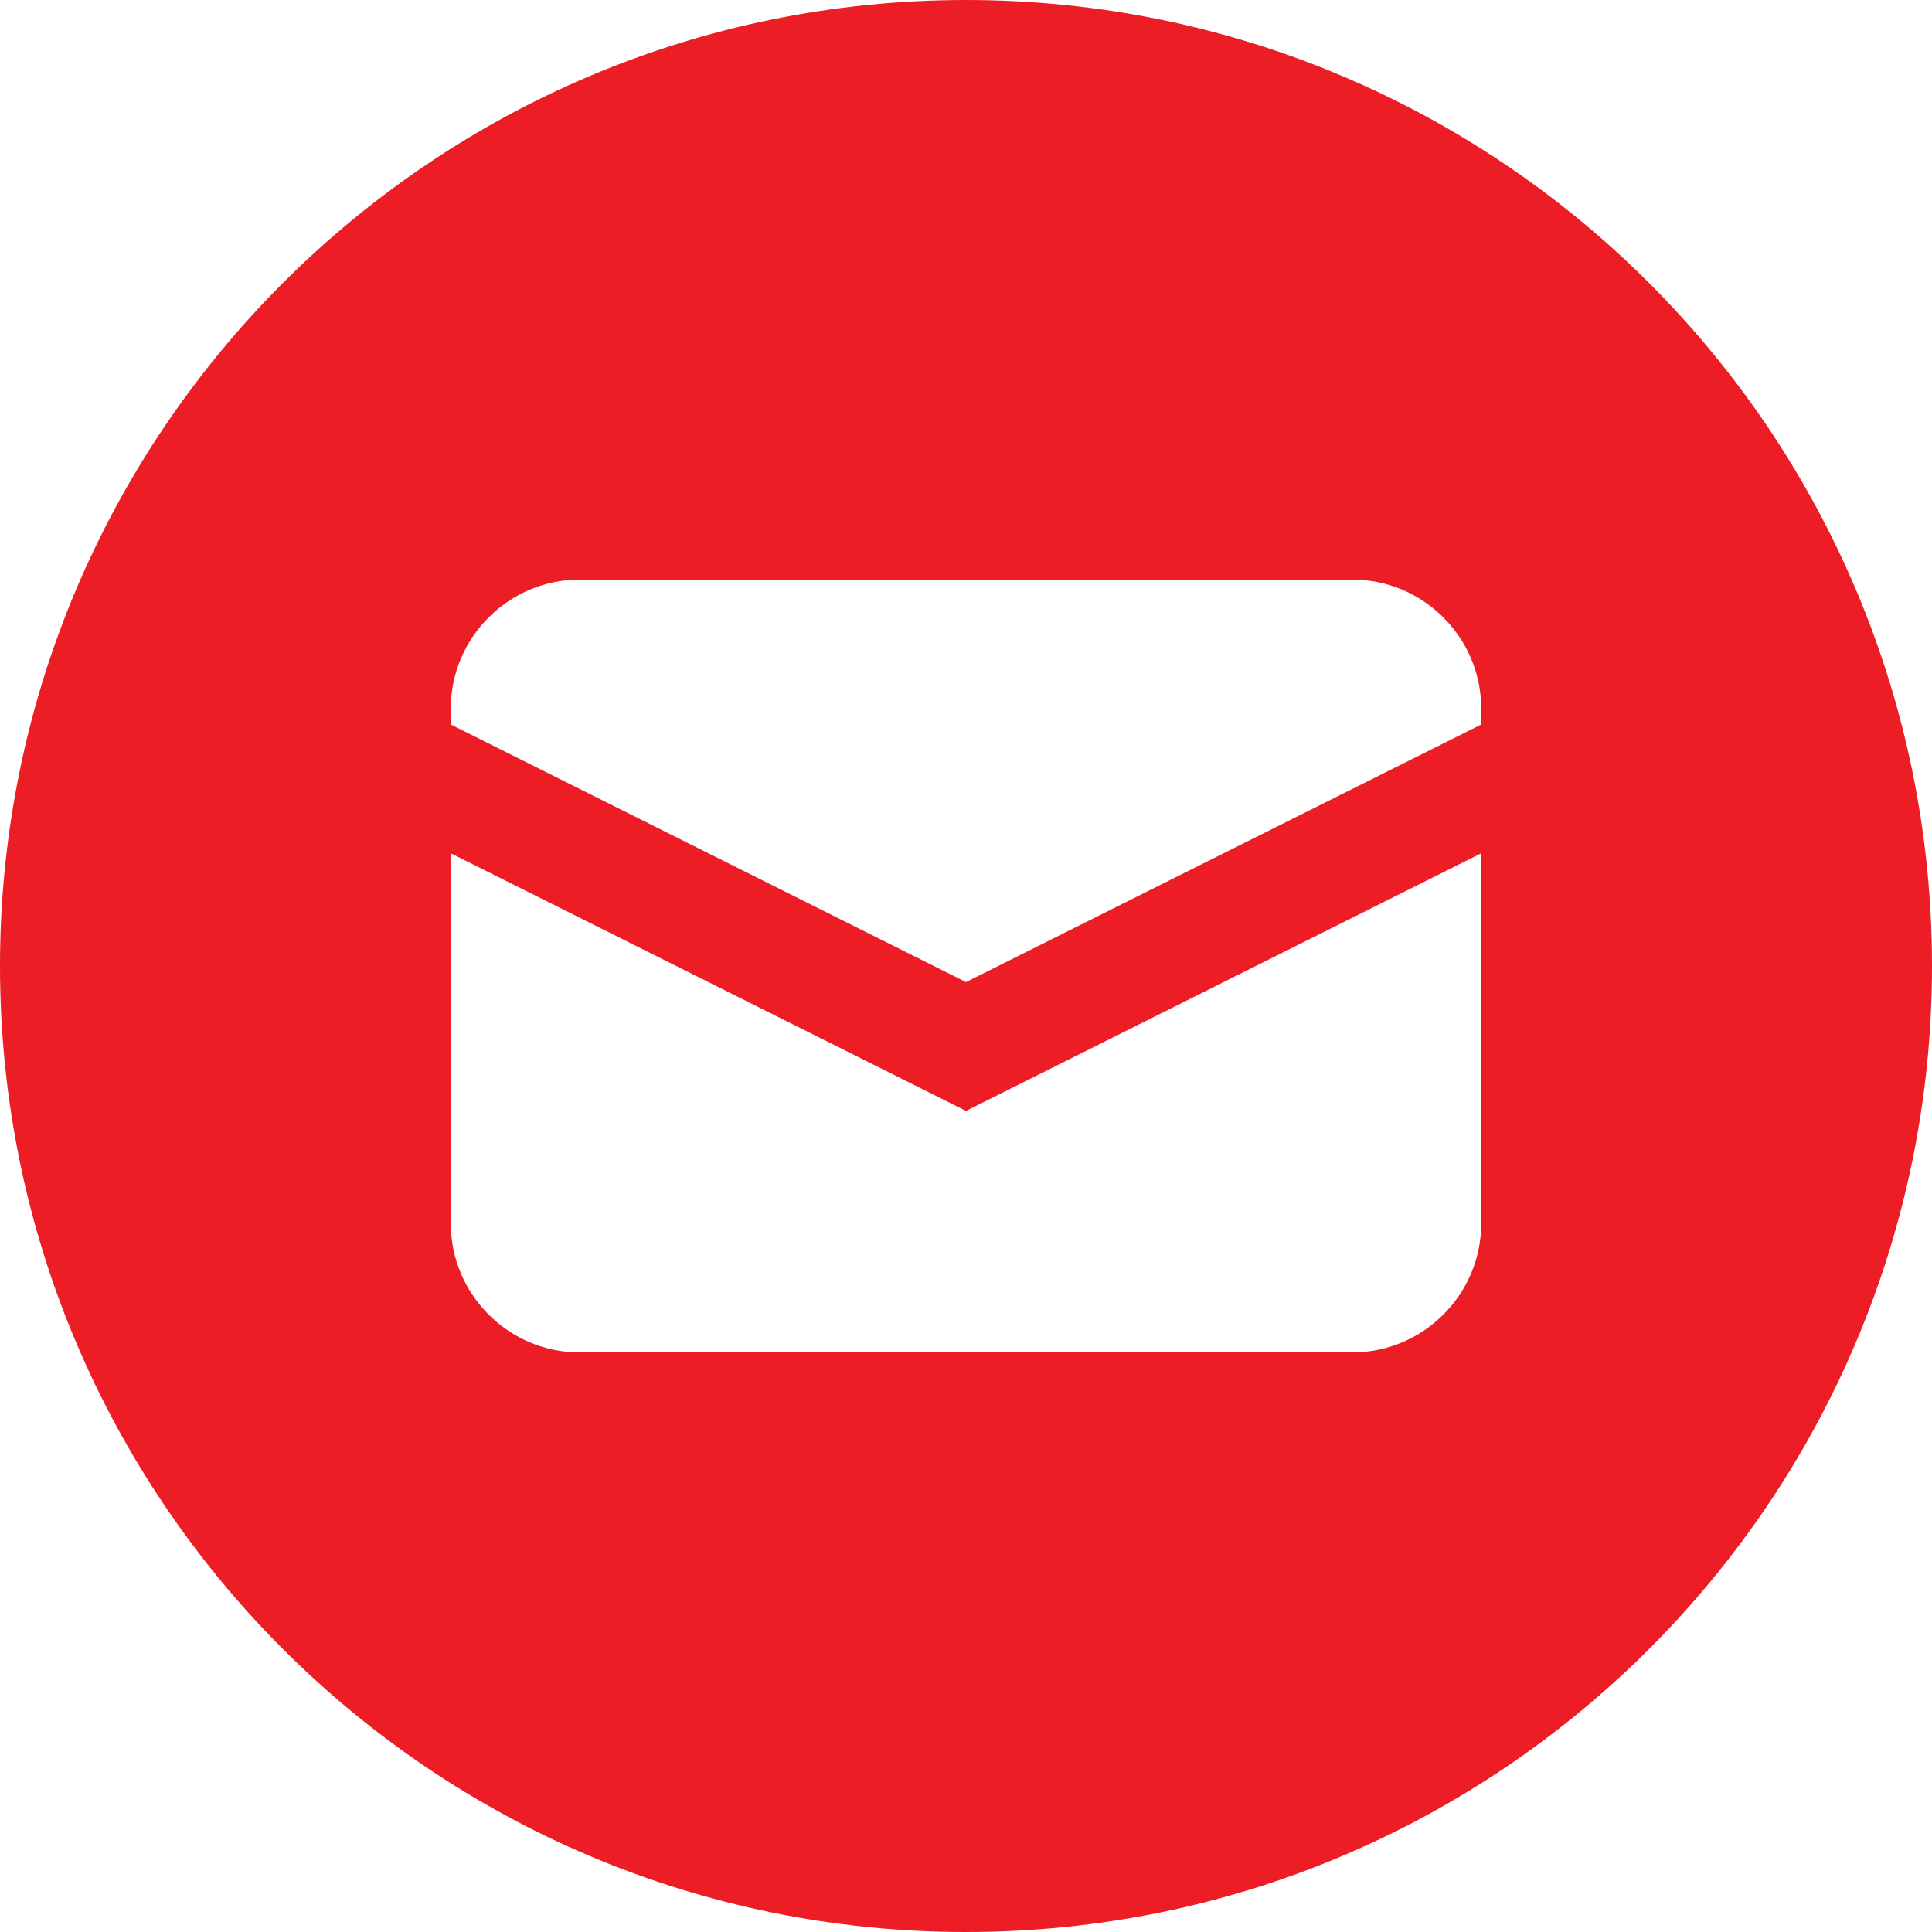
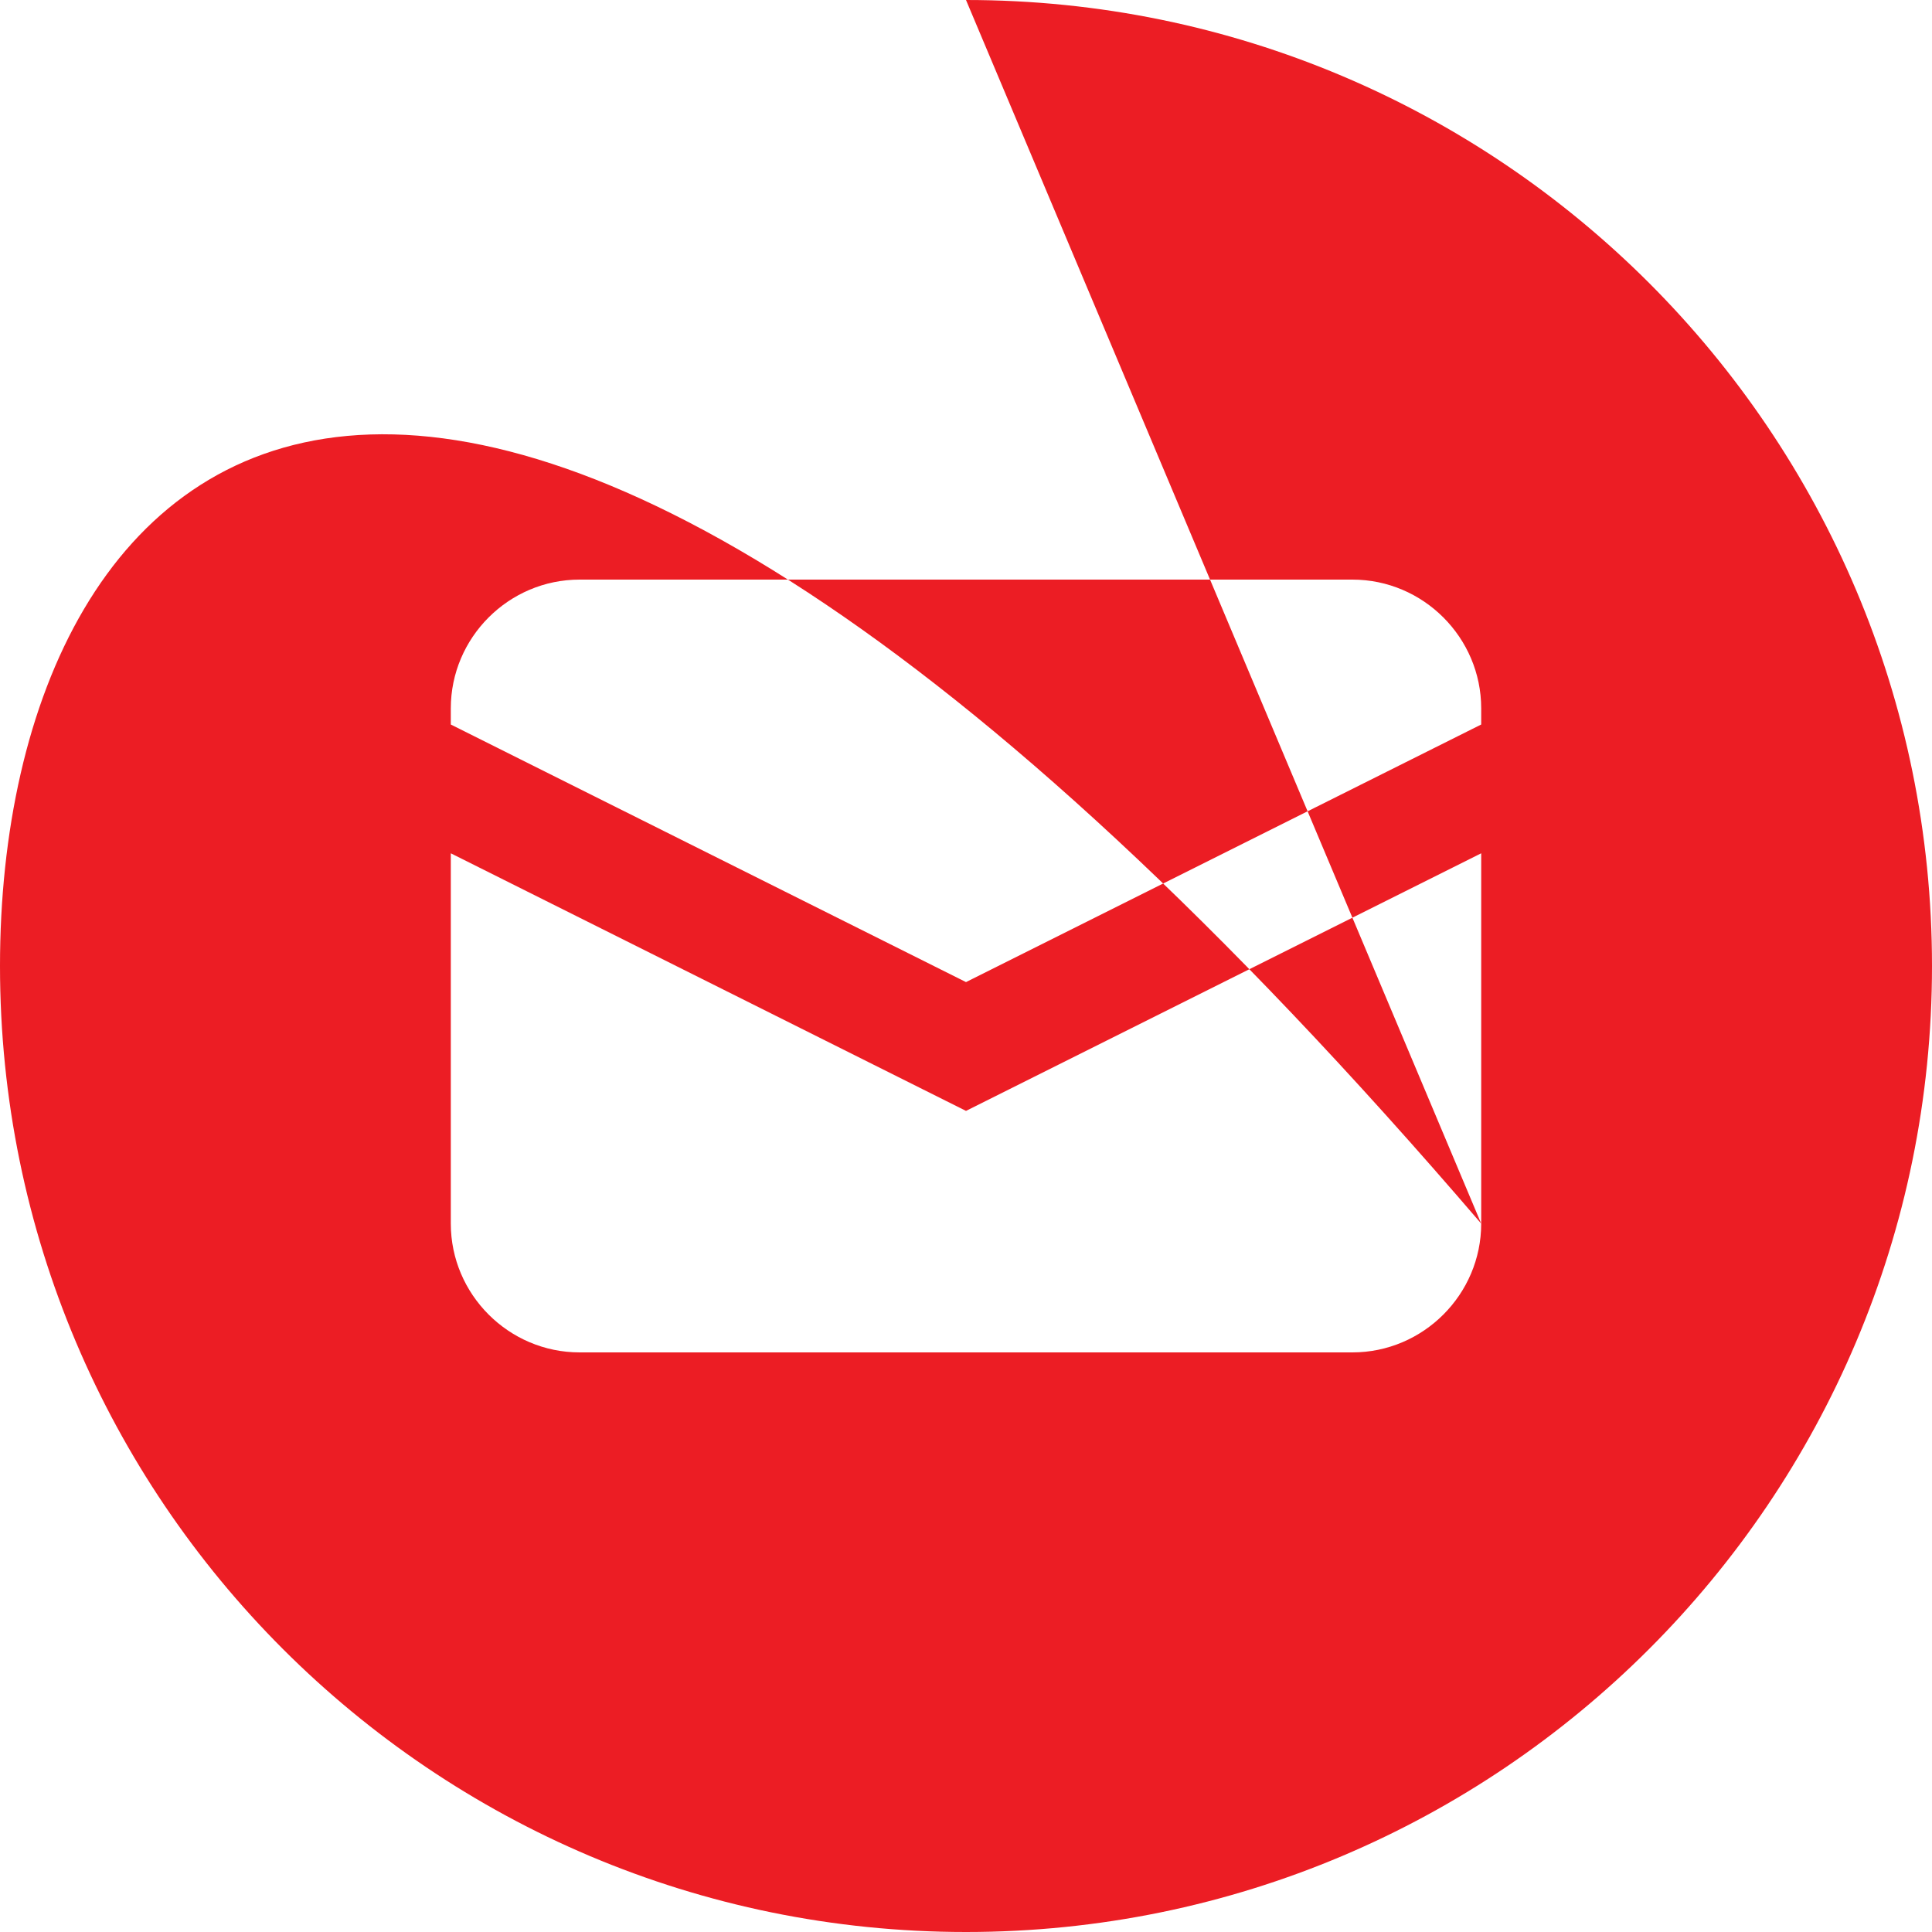
<svg xmlns="http://www.w3.org/2000/svg" width="30" height="30" viewBox="0 0 30 30">
-   <path fill="#EC1D24" fill-rule="evenodd" d="M23 11.25l-8 4-8-4V11c0-1.1.9-2 2-2h12c1.1 0 2 .9 2 2v.25zM23 19c0 1.1-.9 2-2 2H9c-1.1 0-2-.9-2-2v-5.75l8 4 8-4V19zM15 0C6.716 0 0 6.716 0 15c0 8.284 6.716 15 15 15 8.284 0 15-6.716 15-15 0-8.284-6.716-15-15-15z" />
+   <path fill="#EC1D24" fill-rule="evenodd" d="M23 11.25l-8 4-8-4V11c0-1.1.9-2 2-2h12c1.1 0 2 .9 2 2v.25zM23 19c0 1.1-.9 2-2 2H9c-1.1 0-2-.9-2-2v-5.75l8 4 8-4V19zC6.716 0 0 6.716 0 15c0 8.284 6.716 15 15 15 8.284 0 15-6.716 15-15 0-8.284-6.716-15-15-15z" />
</svg>